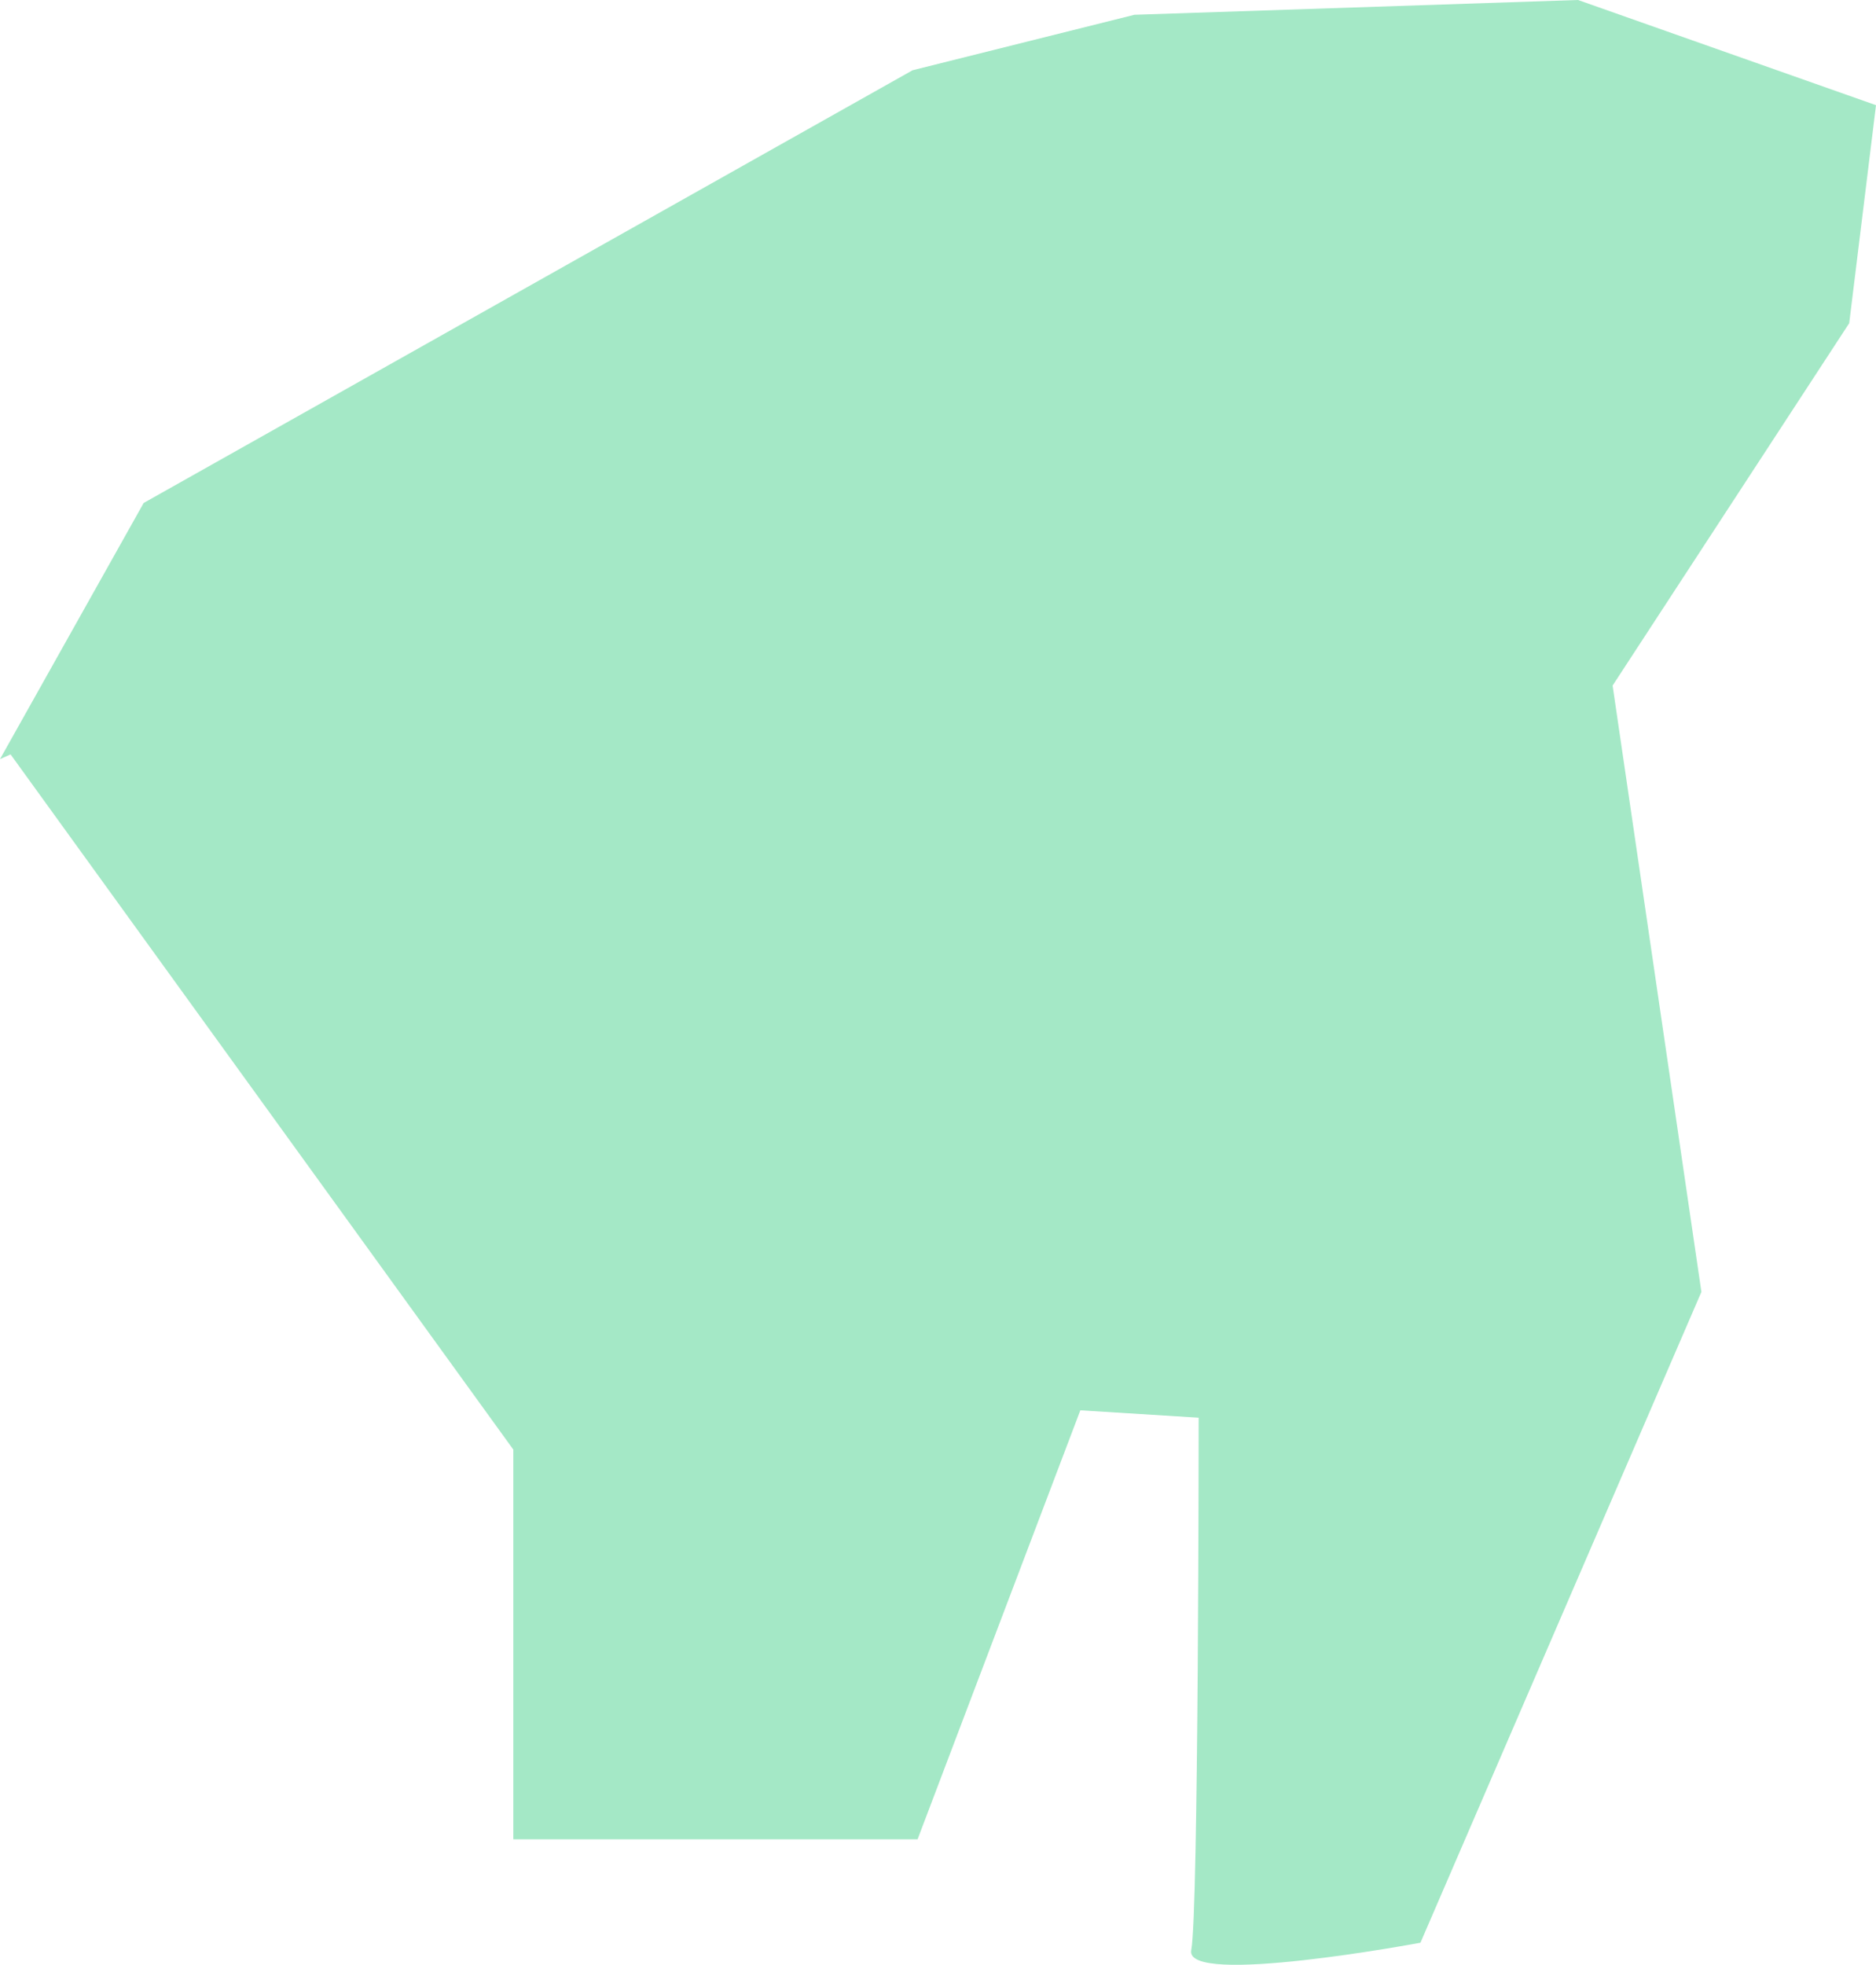
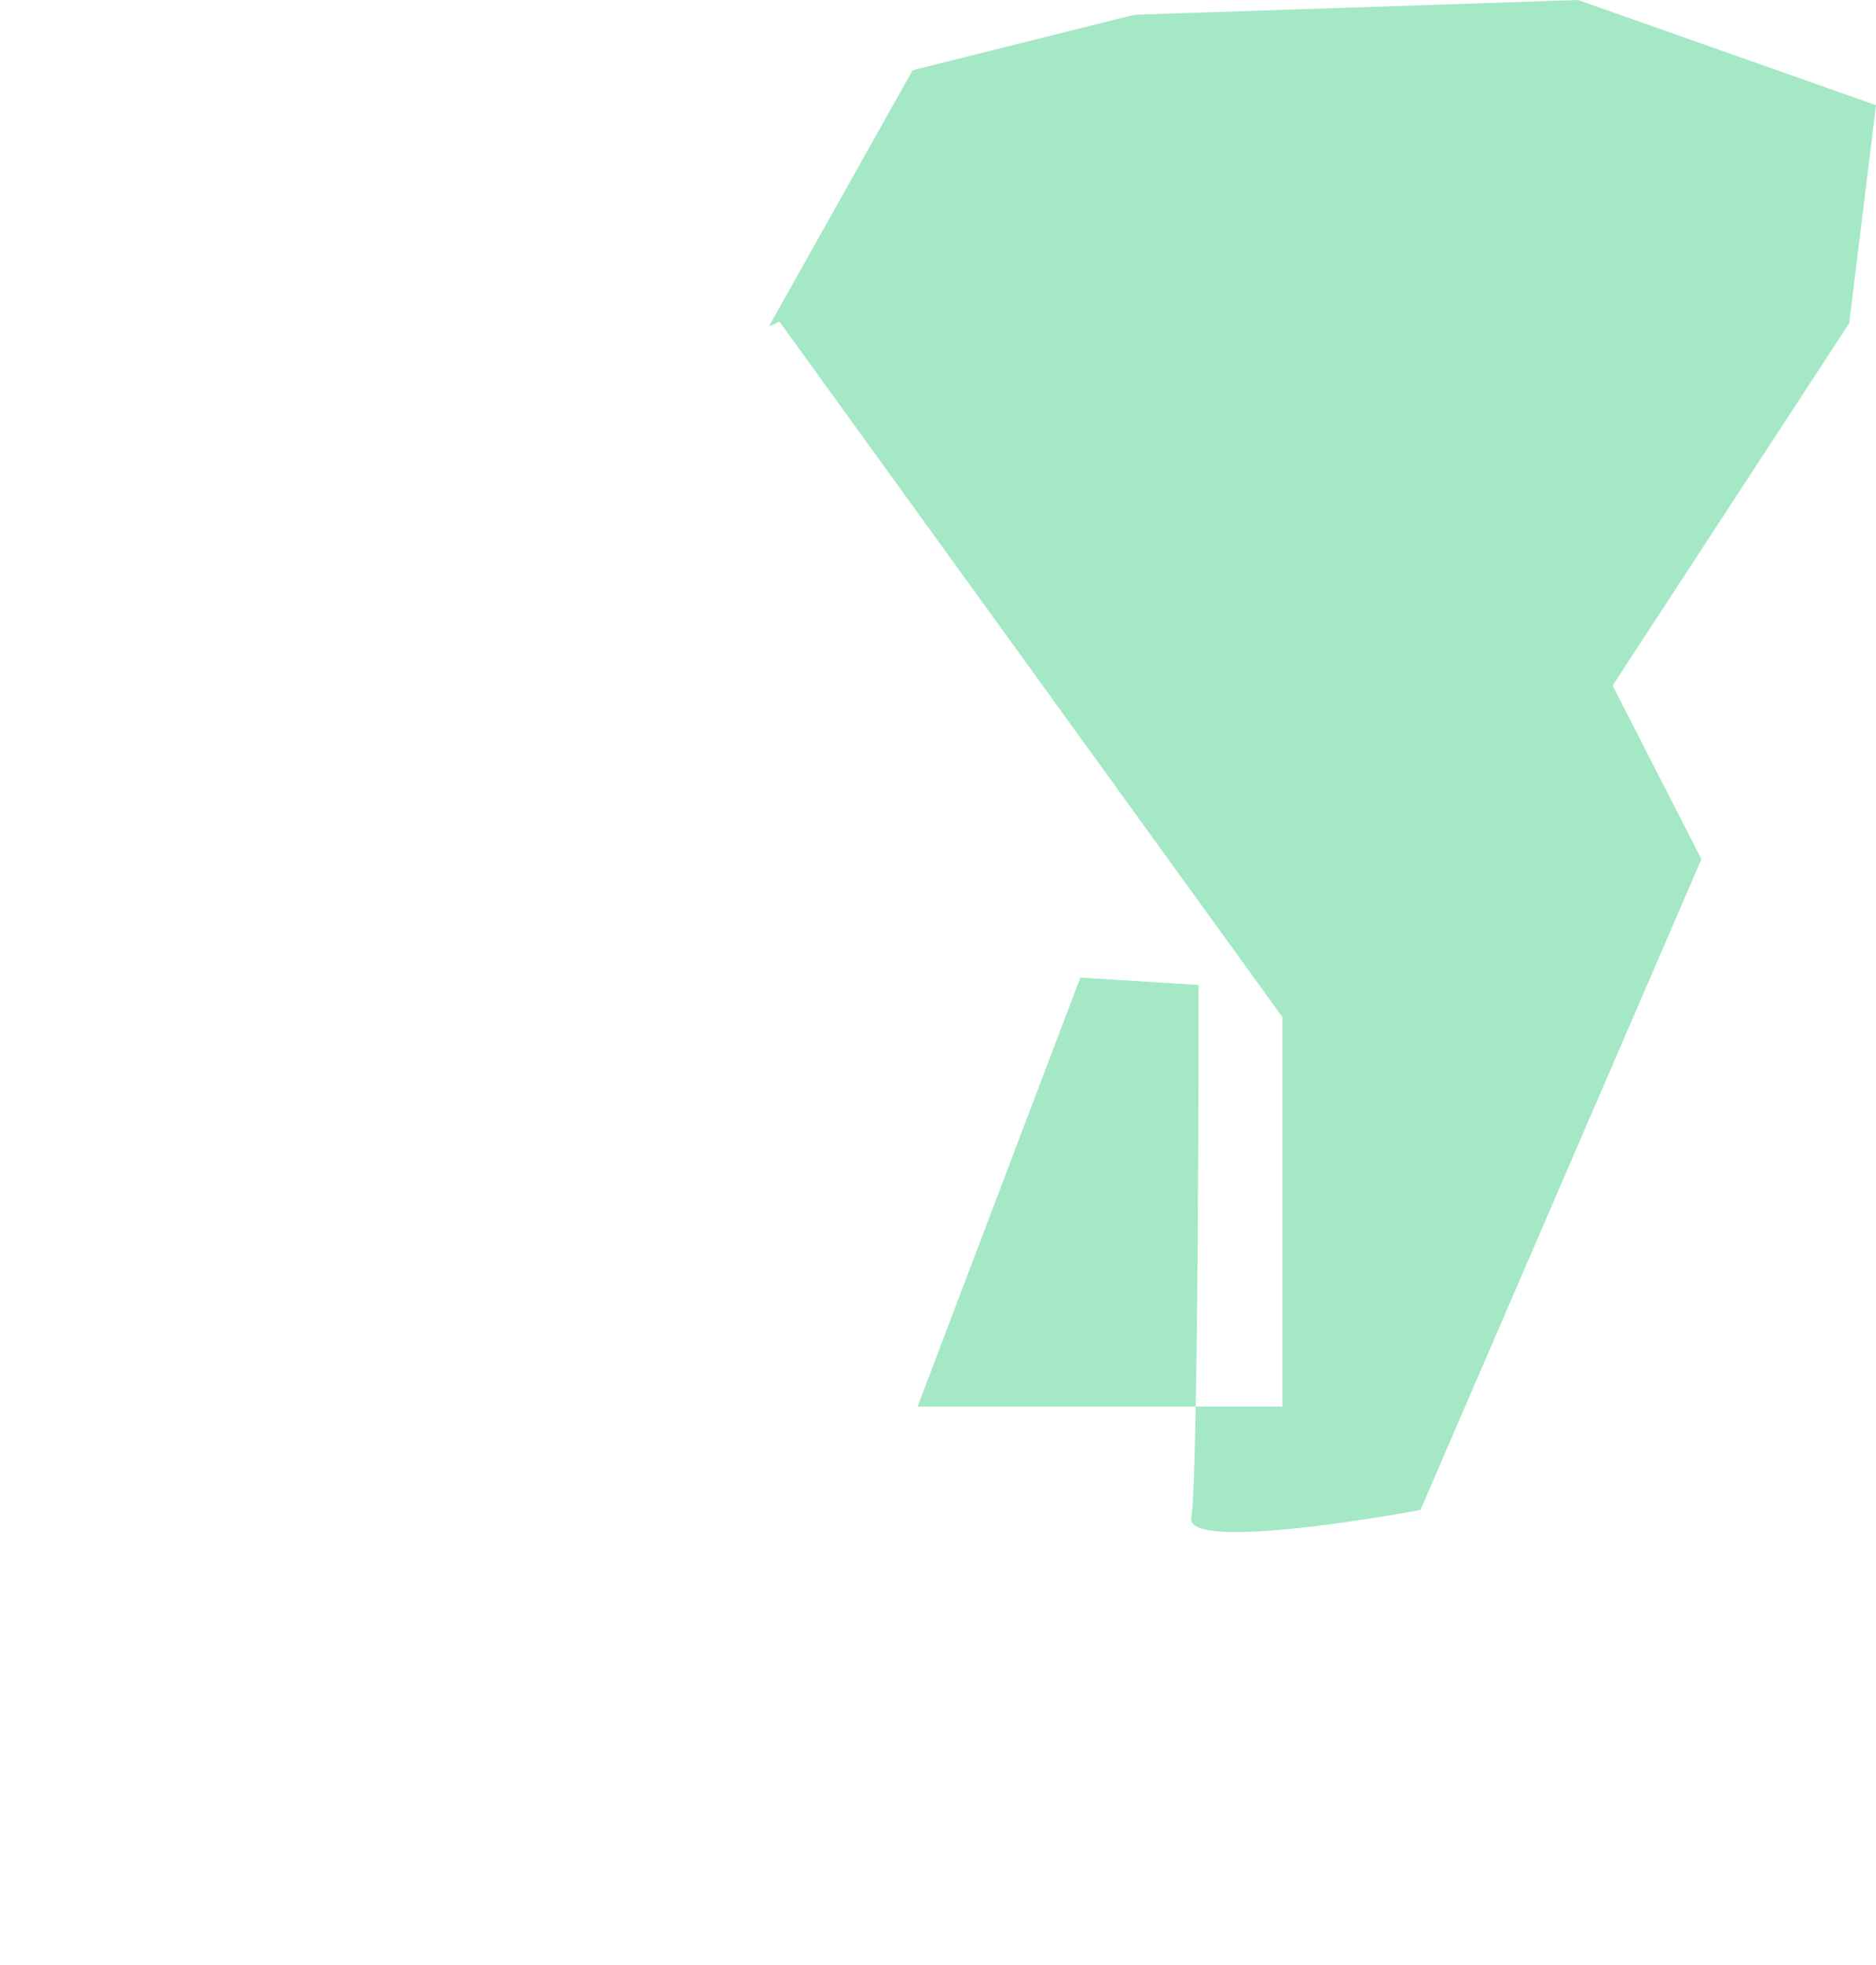
<svg xmlns="http://www.w3.org/2000/svg" width="85.292" height="89.311" viewBox="0 0 85.292 89.311">
-   <path id="パス_1315" data-name="パス 1315" d="M2239.475,573.019l-13.547-4.781-20.169.672-10.085,2.521L2160.715,591.1l-6.532,11.643.481-.214,22.858,31.6v17.714H2195.9l7.4-19.5,5.379.336s0,22.522-.336,24.2,10.42-.336,10.42-.336l12.774-29.582L2227.5,599.4l10.757-16.471Z" transform="translate(-2154.183 -568.238)" fill="#a4e8c6" />
+   <path id="パス_1315" data-name="パス 1315" d="M2239.475,573.019l-13.547-4.781-20.169.672-10.085,2.521l-6.532,11.643.481-.214,22.858,31.6v17.714H2195.9l7.4-19.5,5.379.336s0,22.522-.336,24.2,10.42-.336,10.42-.336l12.774-29.582L2227.5,599.4l10.757-16.471Z" transform="translate(-2154.183 -568.238)" fill="#a4e8c6" />
</svg>